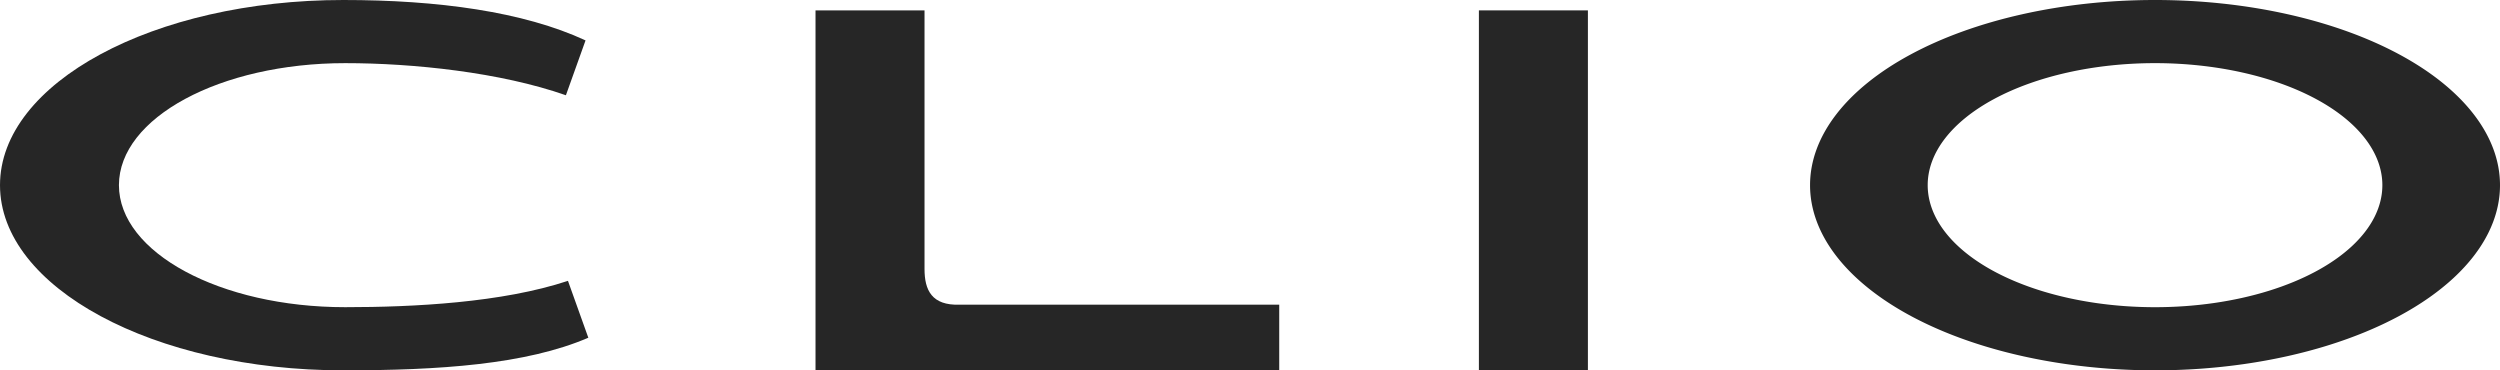
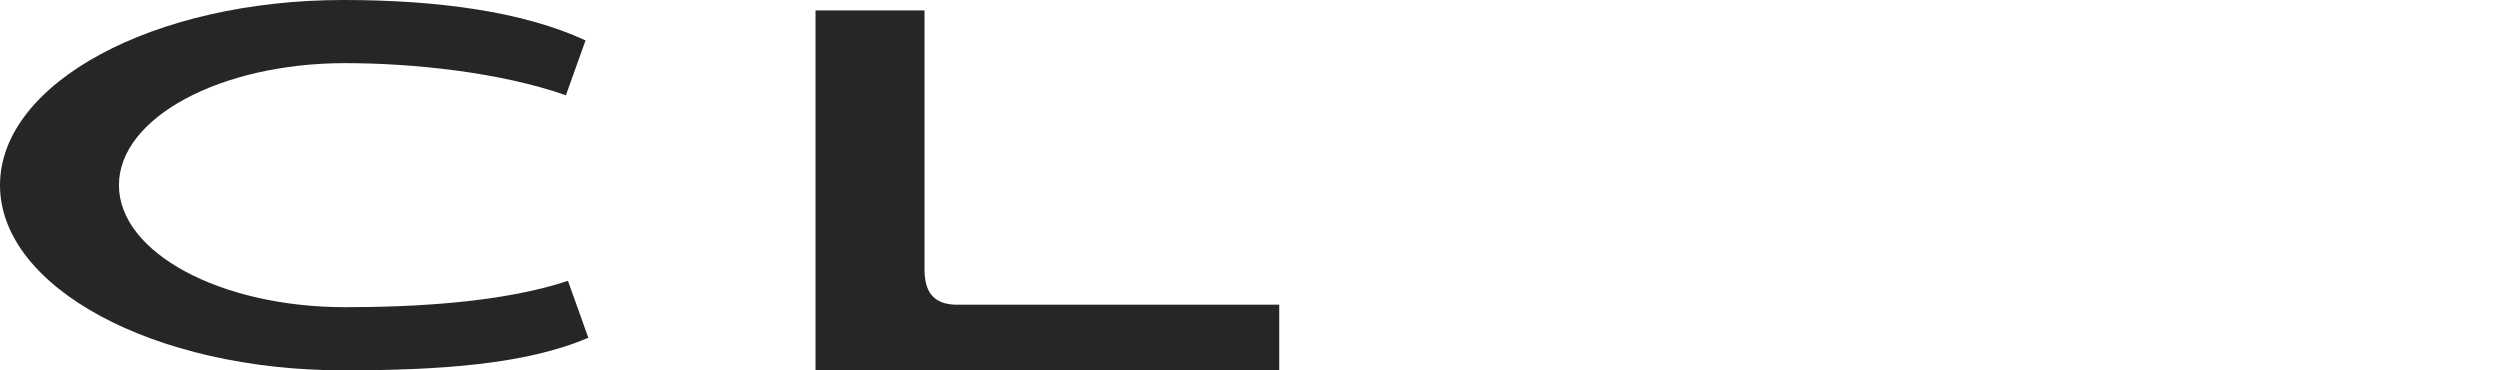
<svg xmlns="http://www.w3.org/2000/svg" xmlns:ns1="http://www.inkscape.org/namespaces/inkscape" xmlns:ns2="http://sodipodi.sourceforge.net/DTD/sodipodi-0.dtd" ns1:version="1.0 (4035a4fb49, 2020-05-01)" ns2:docname="Renault Clio V Logo.svg" xml:space="preserve" viewBox="0 0 2000 296.27" y="0px" x="0px" id="Layer_1" version="1.1" width="2000" height="296.27">
  <defs id="defs11">
    <clipPath clipPathUnits="userSpaceOnUse" id="clipPath28">
-       <rect style="fill:#000000;stroke-width:76.214;stroke-linecap:round;stroke-linejoin:round;stroke-dashoffset:131.528;paint-order:stroke fill markers" id="rect30" width="934.674" height="416.629" x="1044.313" y="485.153" />
-     </clipPath>
+       </clipPath>
  </defs>
  <ns2:namedview ns1:current-layer="Layer_1" ns1:window-maximized="1" ns1:window-y="-11" ns1:window-x="-11" ns1:cy="-16.144315" ns1:cx="1363.6884" ns1:zoom="0.35003087" showgrid="false" id="namedview9" ns1:window-height="986" ns1:window-width="1920" ns1:pageshadow="2" ns1:pageopacity="0" guidetolerance="10" gridtolerance="10" objecttolerance="10" borderopacity="1" bordercolor="#666666" pagecolor="#ffffff" ns1:document-rotation="0" fit-margin-top="0" fit-margin-left="0" fit-margin-right="0" fit-margin-bottom="0" />
  <style id="style2" type="text/css">
	.st0{fill:#252525;}
</style>
-   <path id="rect25" style="fill:#262626;stroke-width:76.214;stroke-linecap:round;stroke-linejoin:round;stroke-dashoffset:131.528;paint-order:stroke fill markers;fill-opacity:1" d="M 1183.117 8.303 L 1183.117 296.27 L 1270.318 296.27 L 1270.318 8.303 L 1183.117 8.303 z " />
  <path id="path23" style="opacity:1;fill:#262626;stroke-width:348.168;stroke-linecap:round;stroke-linejoin:round;stroke-dashoffset:131.528;paint-order:stroke fill markers;fill-opacity:1" d="M 274.657,1.9880956e-4 C 122.97,1.8880956e-4 0,66.327 0,148.138 c 0,81.812 122.97,148.132 274.657,148.132 76.779,-1e-5 146.164,-4.648 196.004,-26.083 l -16.291,-45.51 c -52.595,17.457 -123.301,21.073 -178.229,21.073 -99.959,1e-5 -180.994,-43.699 -180.994,-97.612 0,-53.913 81.035,-97.618 180.994,-97.618 54.357,10e-7 124.165,7.306 176.583,25.686 L 468.429,32.329 C 418.761,9.288 350.282,1.9880956e-4 274.657,1.9880956e-4 Z" ns2:nodetypes="sssccsssccs" />
  <path id="rect54" style="opacity:1;fill:#262626;stroke-width:401.976;stroke-linecap:round;stroke-linejoin:round;stroke-dashoffset:131.528;paint-order:stroke fill markers;fill-opacity:1" d="M 652.416,8.302 V 243.74 296.27 h 87.202 283.765 V 243.74 H 767.724 c -22.284,0.771 -28.106,-11.607 -28.106,-28.528 V 8.302 Z" ns2:nodetypes="cccccccccc" />
-   <path id="path89" style="opacity:1;fill:#262626;stroke-width:254.484;stroke-linecap:round;stroke-linejoin:round;stroke-dashoffset:131.528;paint-order:stroke fill markers;fill-opacity:1" d="M 1723.118,1.9880956e-4 A 275.979,148.134 0 0 0 1448.045,148.132 275.979,148.134 0 0 0 1724.023,296.27 275.979,148.134 0 0 0 2000,148.132 275.979,148.134 0 0 0 1724.023,1.9880956e-4 a 275.979,148.134 0 0 0 -0.904,0 z M 1724.023,50.514 a 181.867,97.618 0 0 1 181.866,97.618 181.867,97.618 0 0 1 -181.866,97.625 181.867,97.618 0 0 1 -181.866,-97.625 181.867,97.618 0 0 1 181.866,-97.618 z" />
</svg>